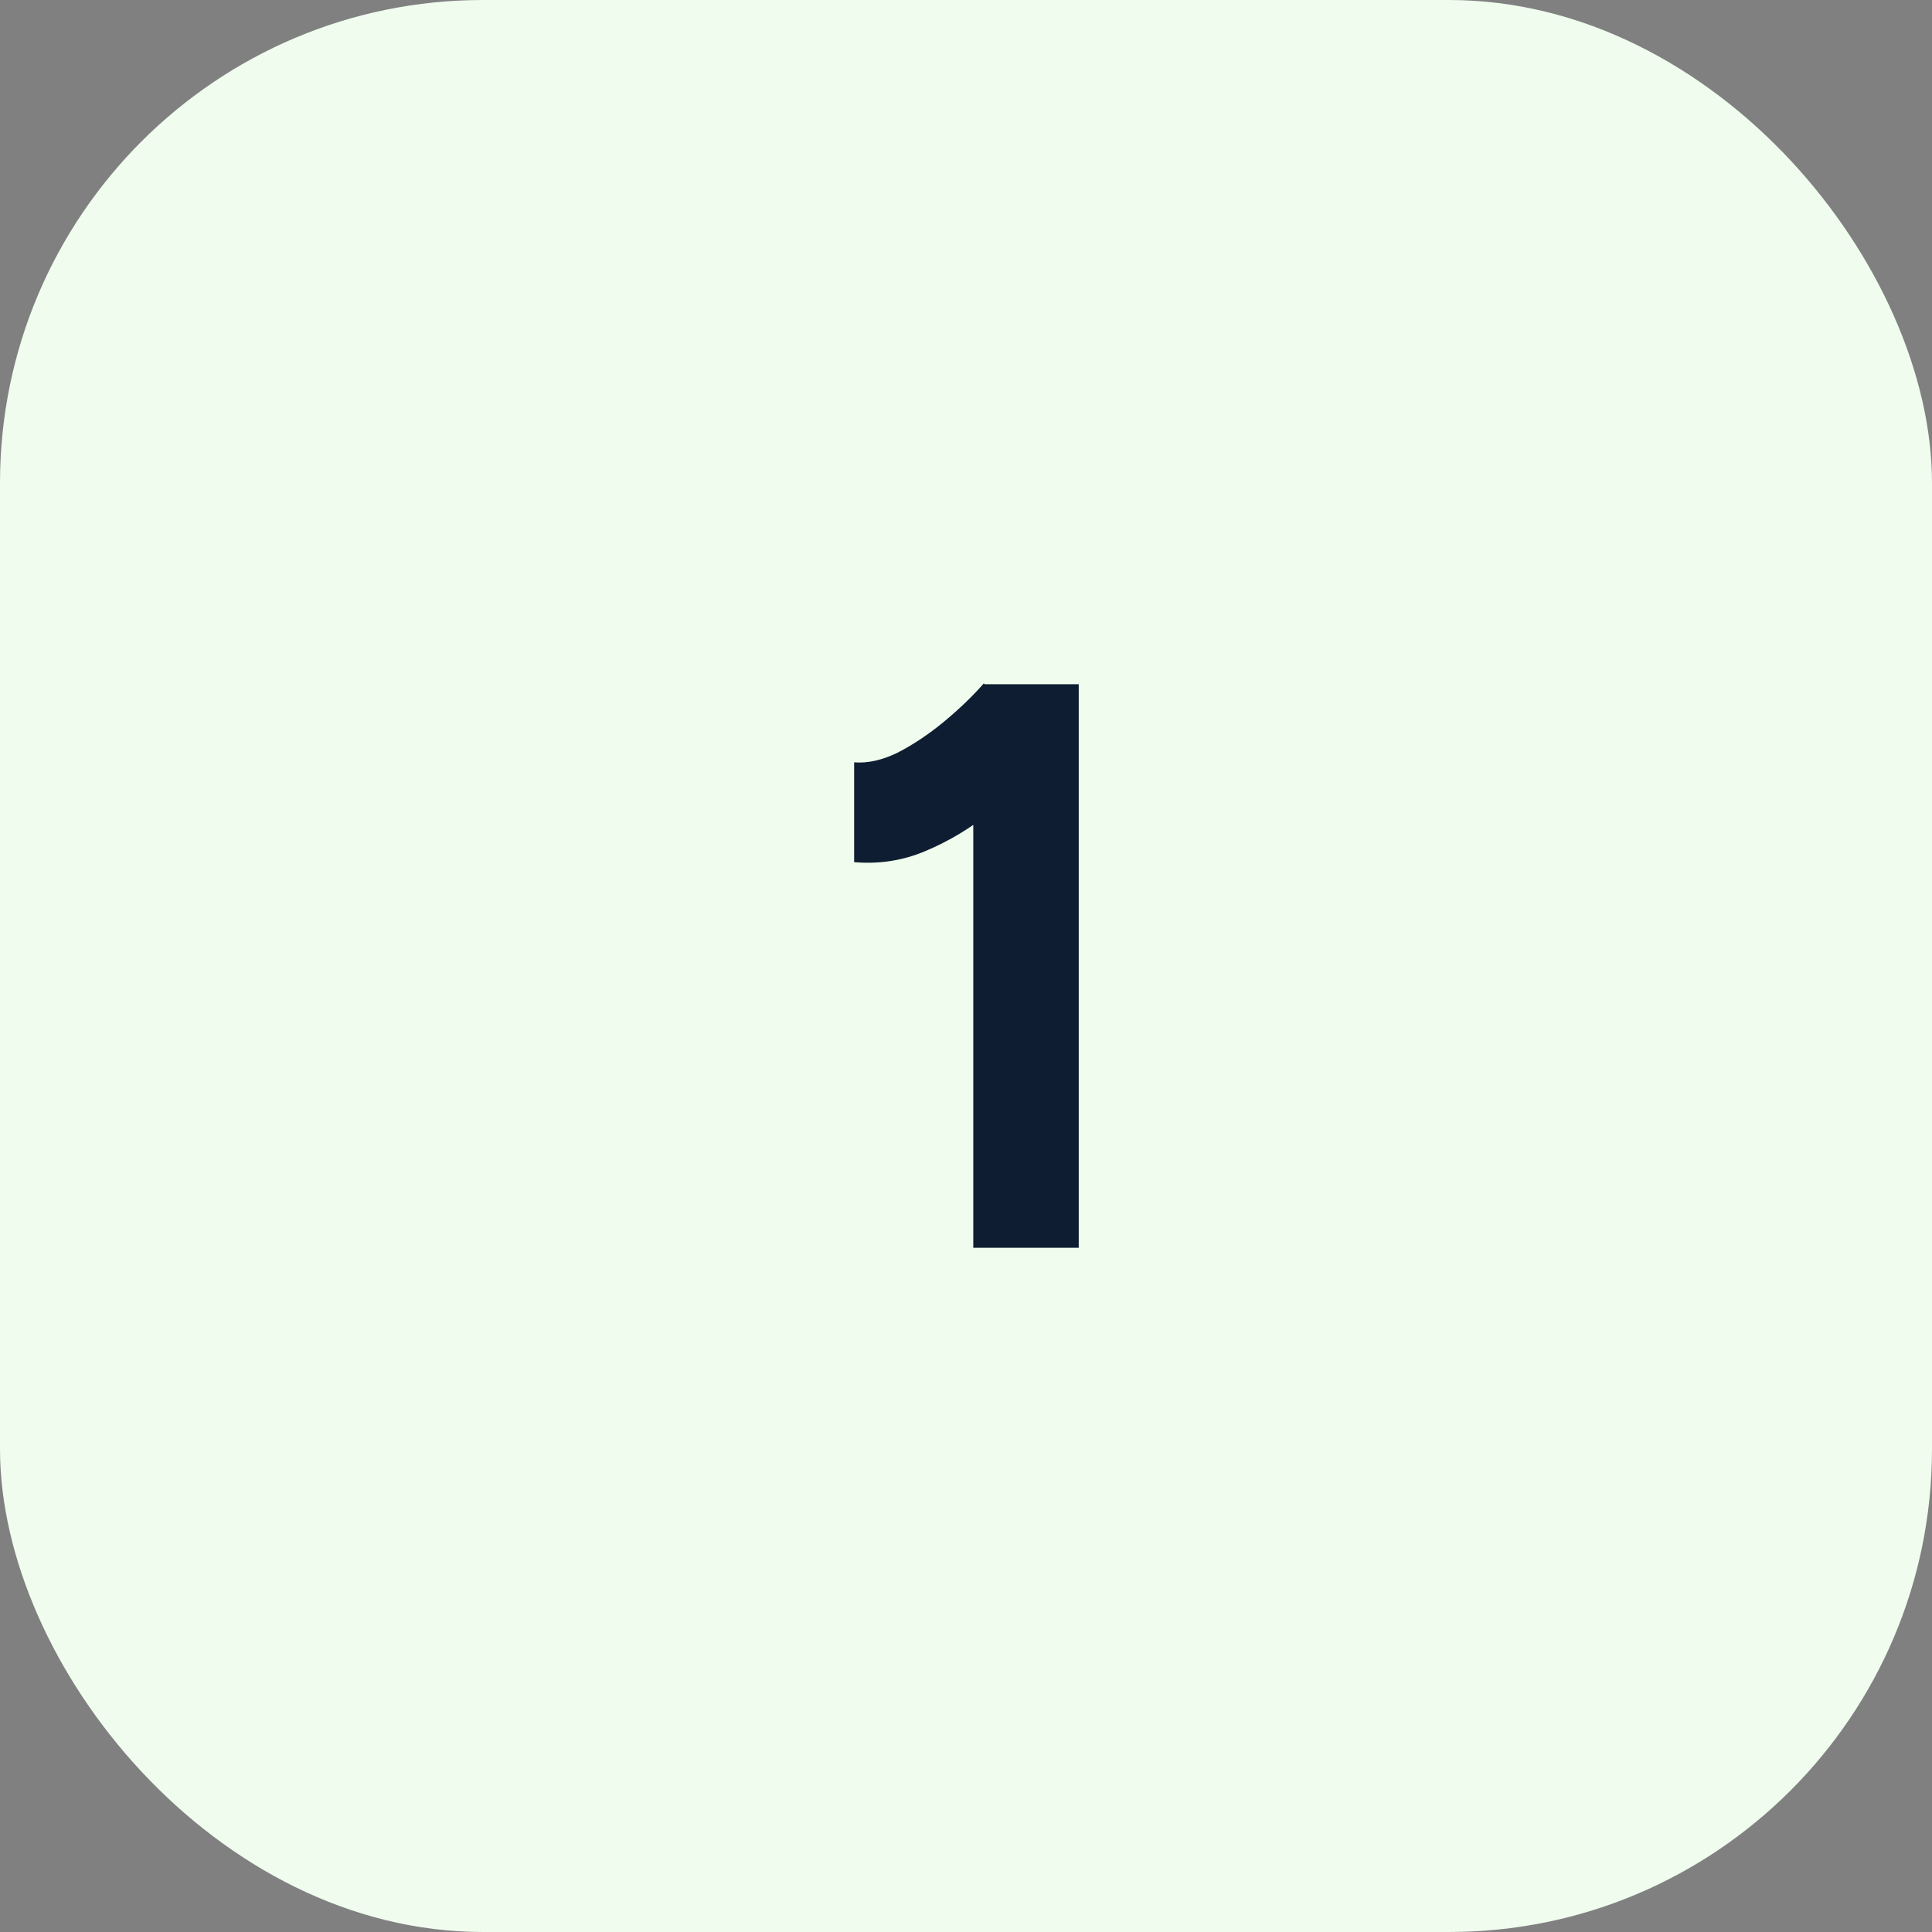
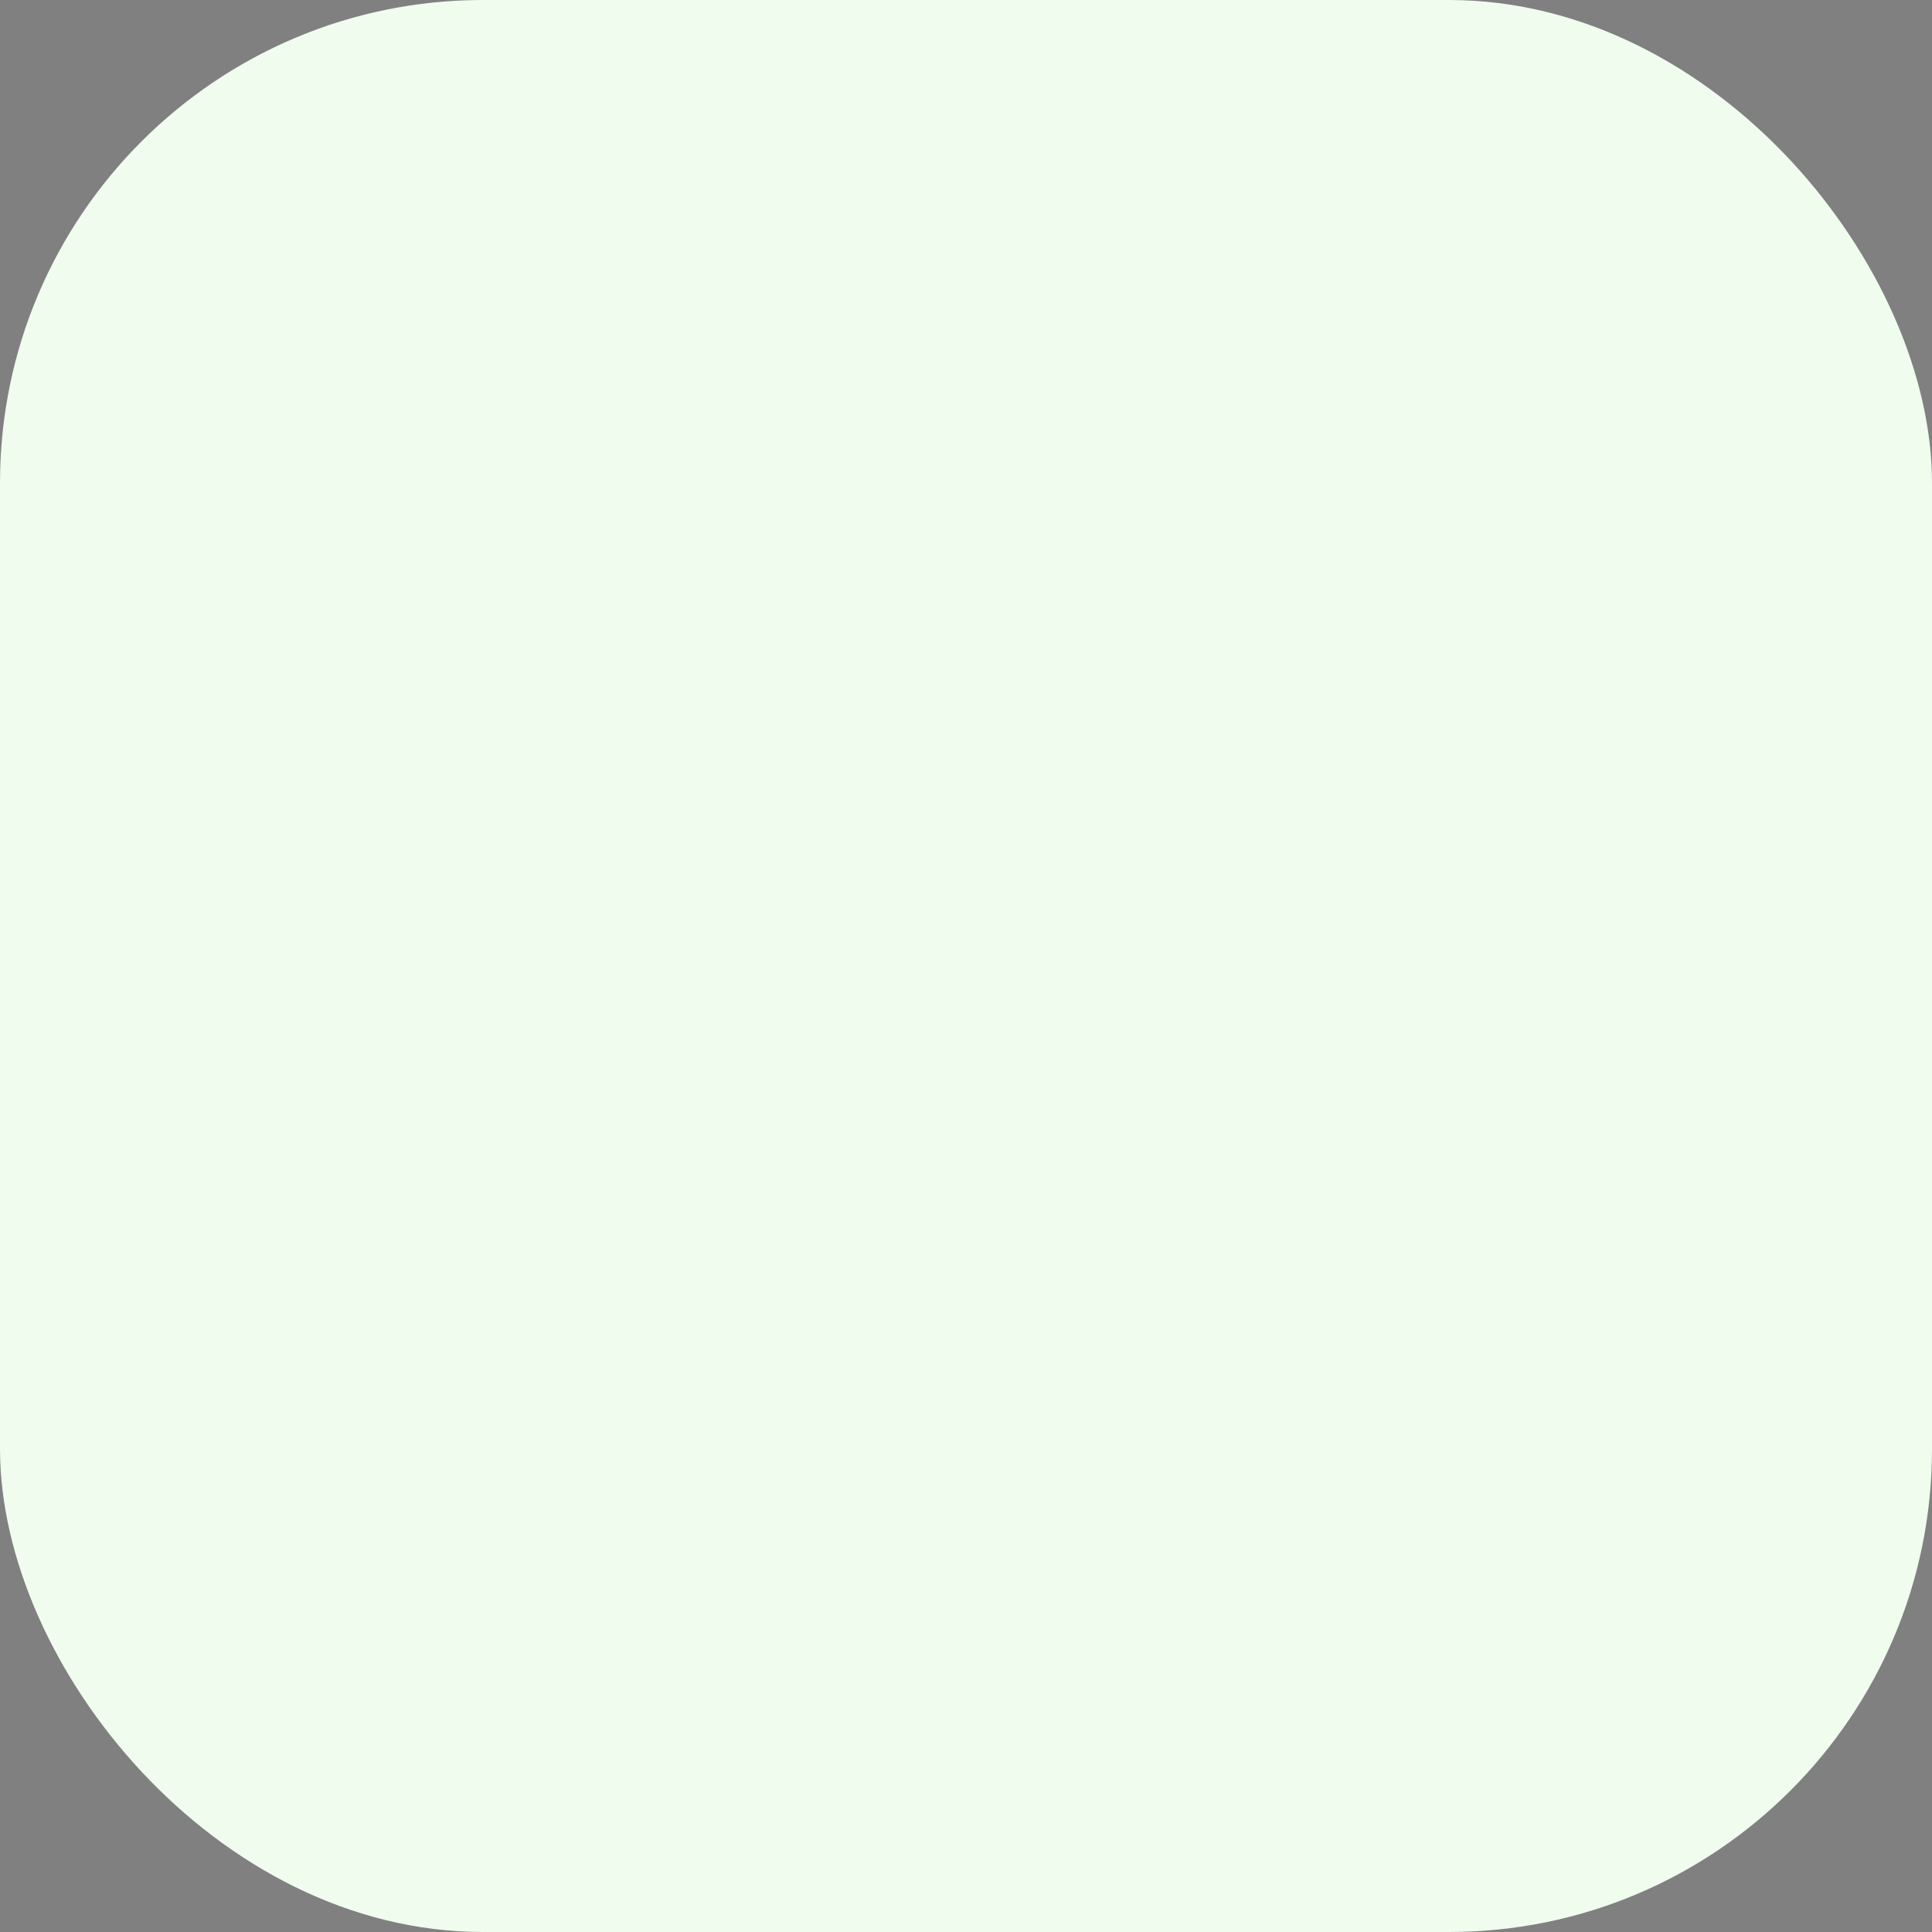
<svg xmlns="http://www.w3.org/2000/svg" width="48" height="48" viewBox="0 0 48 48" fill="none">
  <rect x="0" y="0" width="48" height="48" fill="#808080" stroke="none" />
  <rect width="48" height="48" rx="12" fill="#EFFCEE" />
-   <path d="M24.181 31V18.46L24.441 17H26.801V31H24.181ZM21.221 21.42V18.94C21.555 18.967 21.915 18.887 22.301 18.7C22.688 18.5 23.068 18.247 23.441 17.94C23.828 17.62 24.161 17.3 24.441 16.98L26.181 18.68C25.701 19.213 25.195 19.7 24.661 20.14C24.128 20.567 23.575 20.9 23.001 21.14C22.441 21.38 21.848 21.473 21.221 21.42Z" fill="#0E1D31" />
</svg>